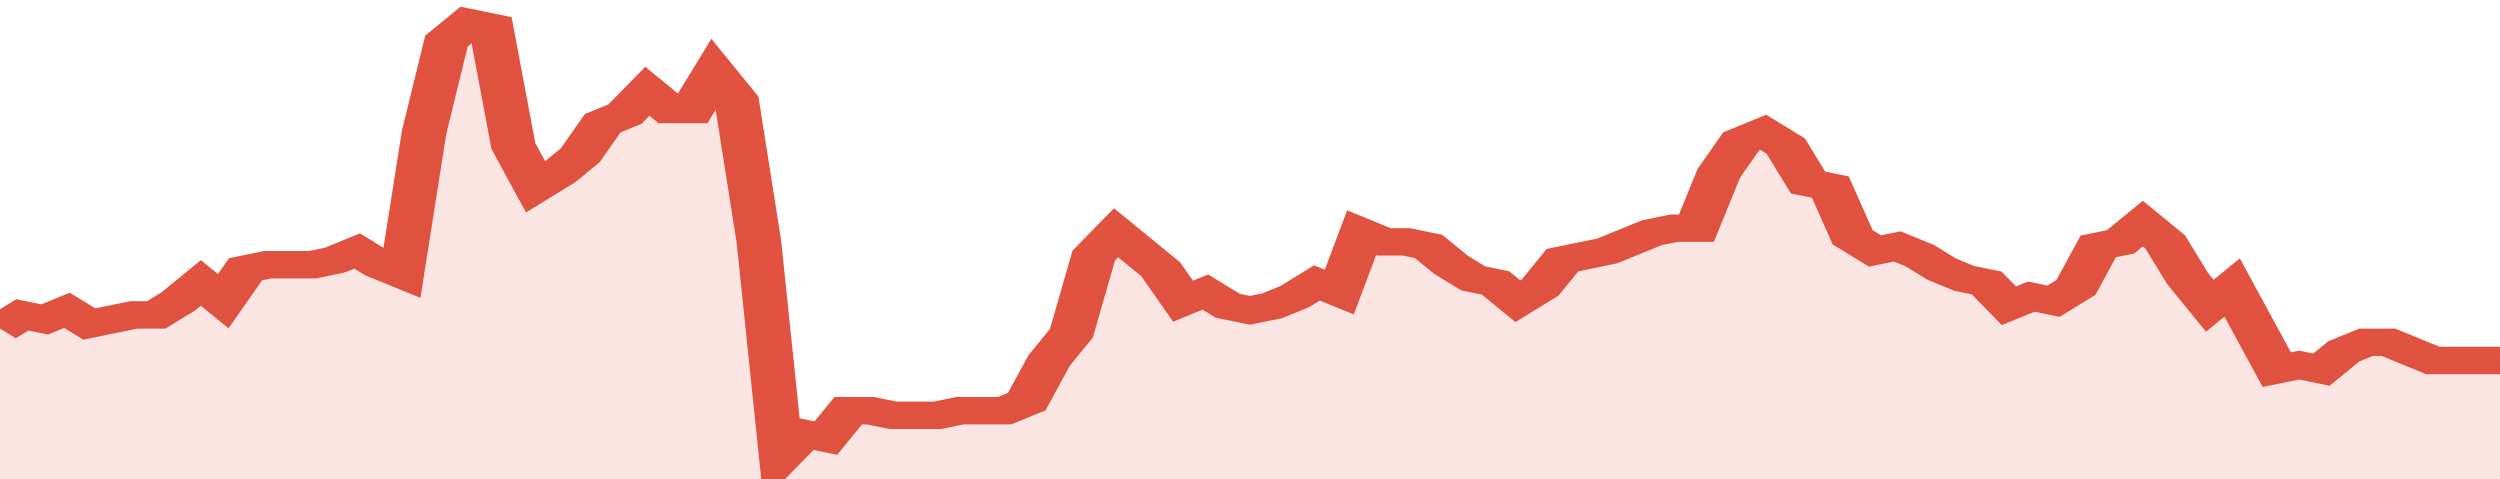
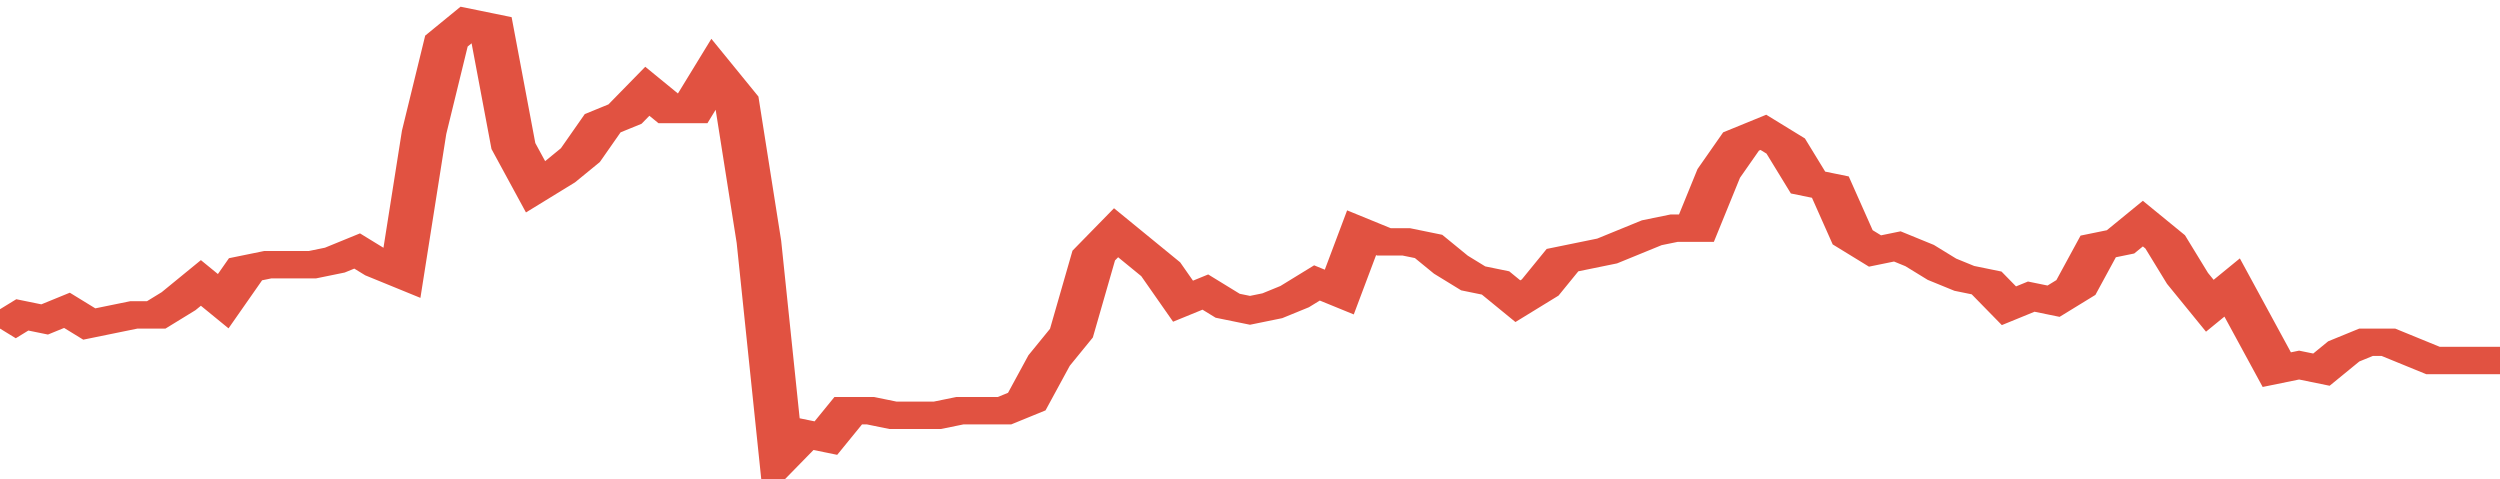
<svg xmlns="http://www.w3.org/2000/svg" viewBox="0 0 336 105" width="120" height="23" preserveAspectRatio="none">
  <polyline fill="none" stroke="#E15241" stroke-width="6" points="0, 72 3, 69 6, 70 9, 68 12, 71 15, 70 18, 69 21, 69 24, 66 27, 62 30, 66 33, 59 36, 58 39, 58 42, 58 45, 57 48, 55 51, 58 54, 60 57, 29 60, 9 63, 5 66, 6 69, 32 72, 41 75, 38 78, 34 81, 27 84, 25 87, 20 90, 24 93, 24 96, 16 99, 22 102, 53 105, 100 108, 95 111, 96 114, 90 117, 90 120, 91 123, 91 126, 91 129, 90 132, 90 135, 90 138, 88 141, 79 144, 73 147, 56 150, 51 153, 55 156, 59 159, 66 162, 64 165, 67 168, 68 171, 67 174, 65 177, 62 180, 64 183, 51 186, 53 189, 53 192, 54 195, 58 198, 61 201, 62 204, 66 207, 63 210, 57 213, 56 216, 55 219, 53 222, 51 225, 50 228, 50 231, 38 234, 31 237, 29 240, 32 243, 40 246, 41 249, 52 252, 55 255, 54 258, 56 261, 59 264, 61 267, 62 270, 67 273, 65 276, 66 279, 63 282, 54 285, 53 288, 49 291, 53 294, 61 297, 67 300, 63 303, 72 306, 81 309, 80 312, 81 315, 77 318, 75 321, 75 324, 77 327, 79 330, 79 333, 79 336, 79 336, 79 "> </polyline>
-   <polygon fill="#E15241" opacity="0.15" points="0, 105 0, 72 3, 69 6, 70 9, 68 12, 71 15, 70 18, 69 21, 69 24, 66 27, 62 30, 66 33, 59 36, 58 39, 58 42, 58 45, 57 48, 55 51, 58 54, 60 57, 29 60, 9 63, 5 66, 6 69, 32 72, 41 75, 38 78, 34 81, 27 84, 25 87, 20 90, 24 93, 24 96, 16 99, 22 102, 53 105, 100 108, 95 111, 96 114, 90 117, 90 120, 91 123, 91 126, 91 129, 90 132, 90 135, 90 138, 88 141, 79 144, 73 147, 56 150, 51 153, 55 156, 59 159, 66 162, 64 165, 67 168, 68 171, 67 174, 65 177, 62 180, 64 183, 51 186, 53 189, 53 192, 54 195, 58 198, 61 201, 62 204, 66 207, 63 210, 57 213, 56 216, 55 219, 53 222, 51 225, 50 228, 50 231, 38 234, 31 237, 29 240, 32 243, 40 246, 41 249, 52 252, 55 255, 54 258, 56 261, 59 264, 61 267, 62 270, 67 273, 65 276, 66 279, 63 282, 54 285, 53 288, 49 291, 53 294, 61 297, 67 300, 63 303, 72 306, 81 309, 80 312, 81 315, 77 318, 75 321, 75 324, 77 327, 79 330, 79 333, 79 336, 79 336, 105 " />
</svg>